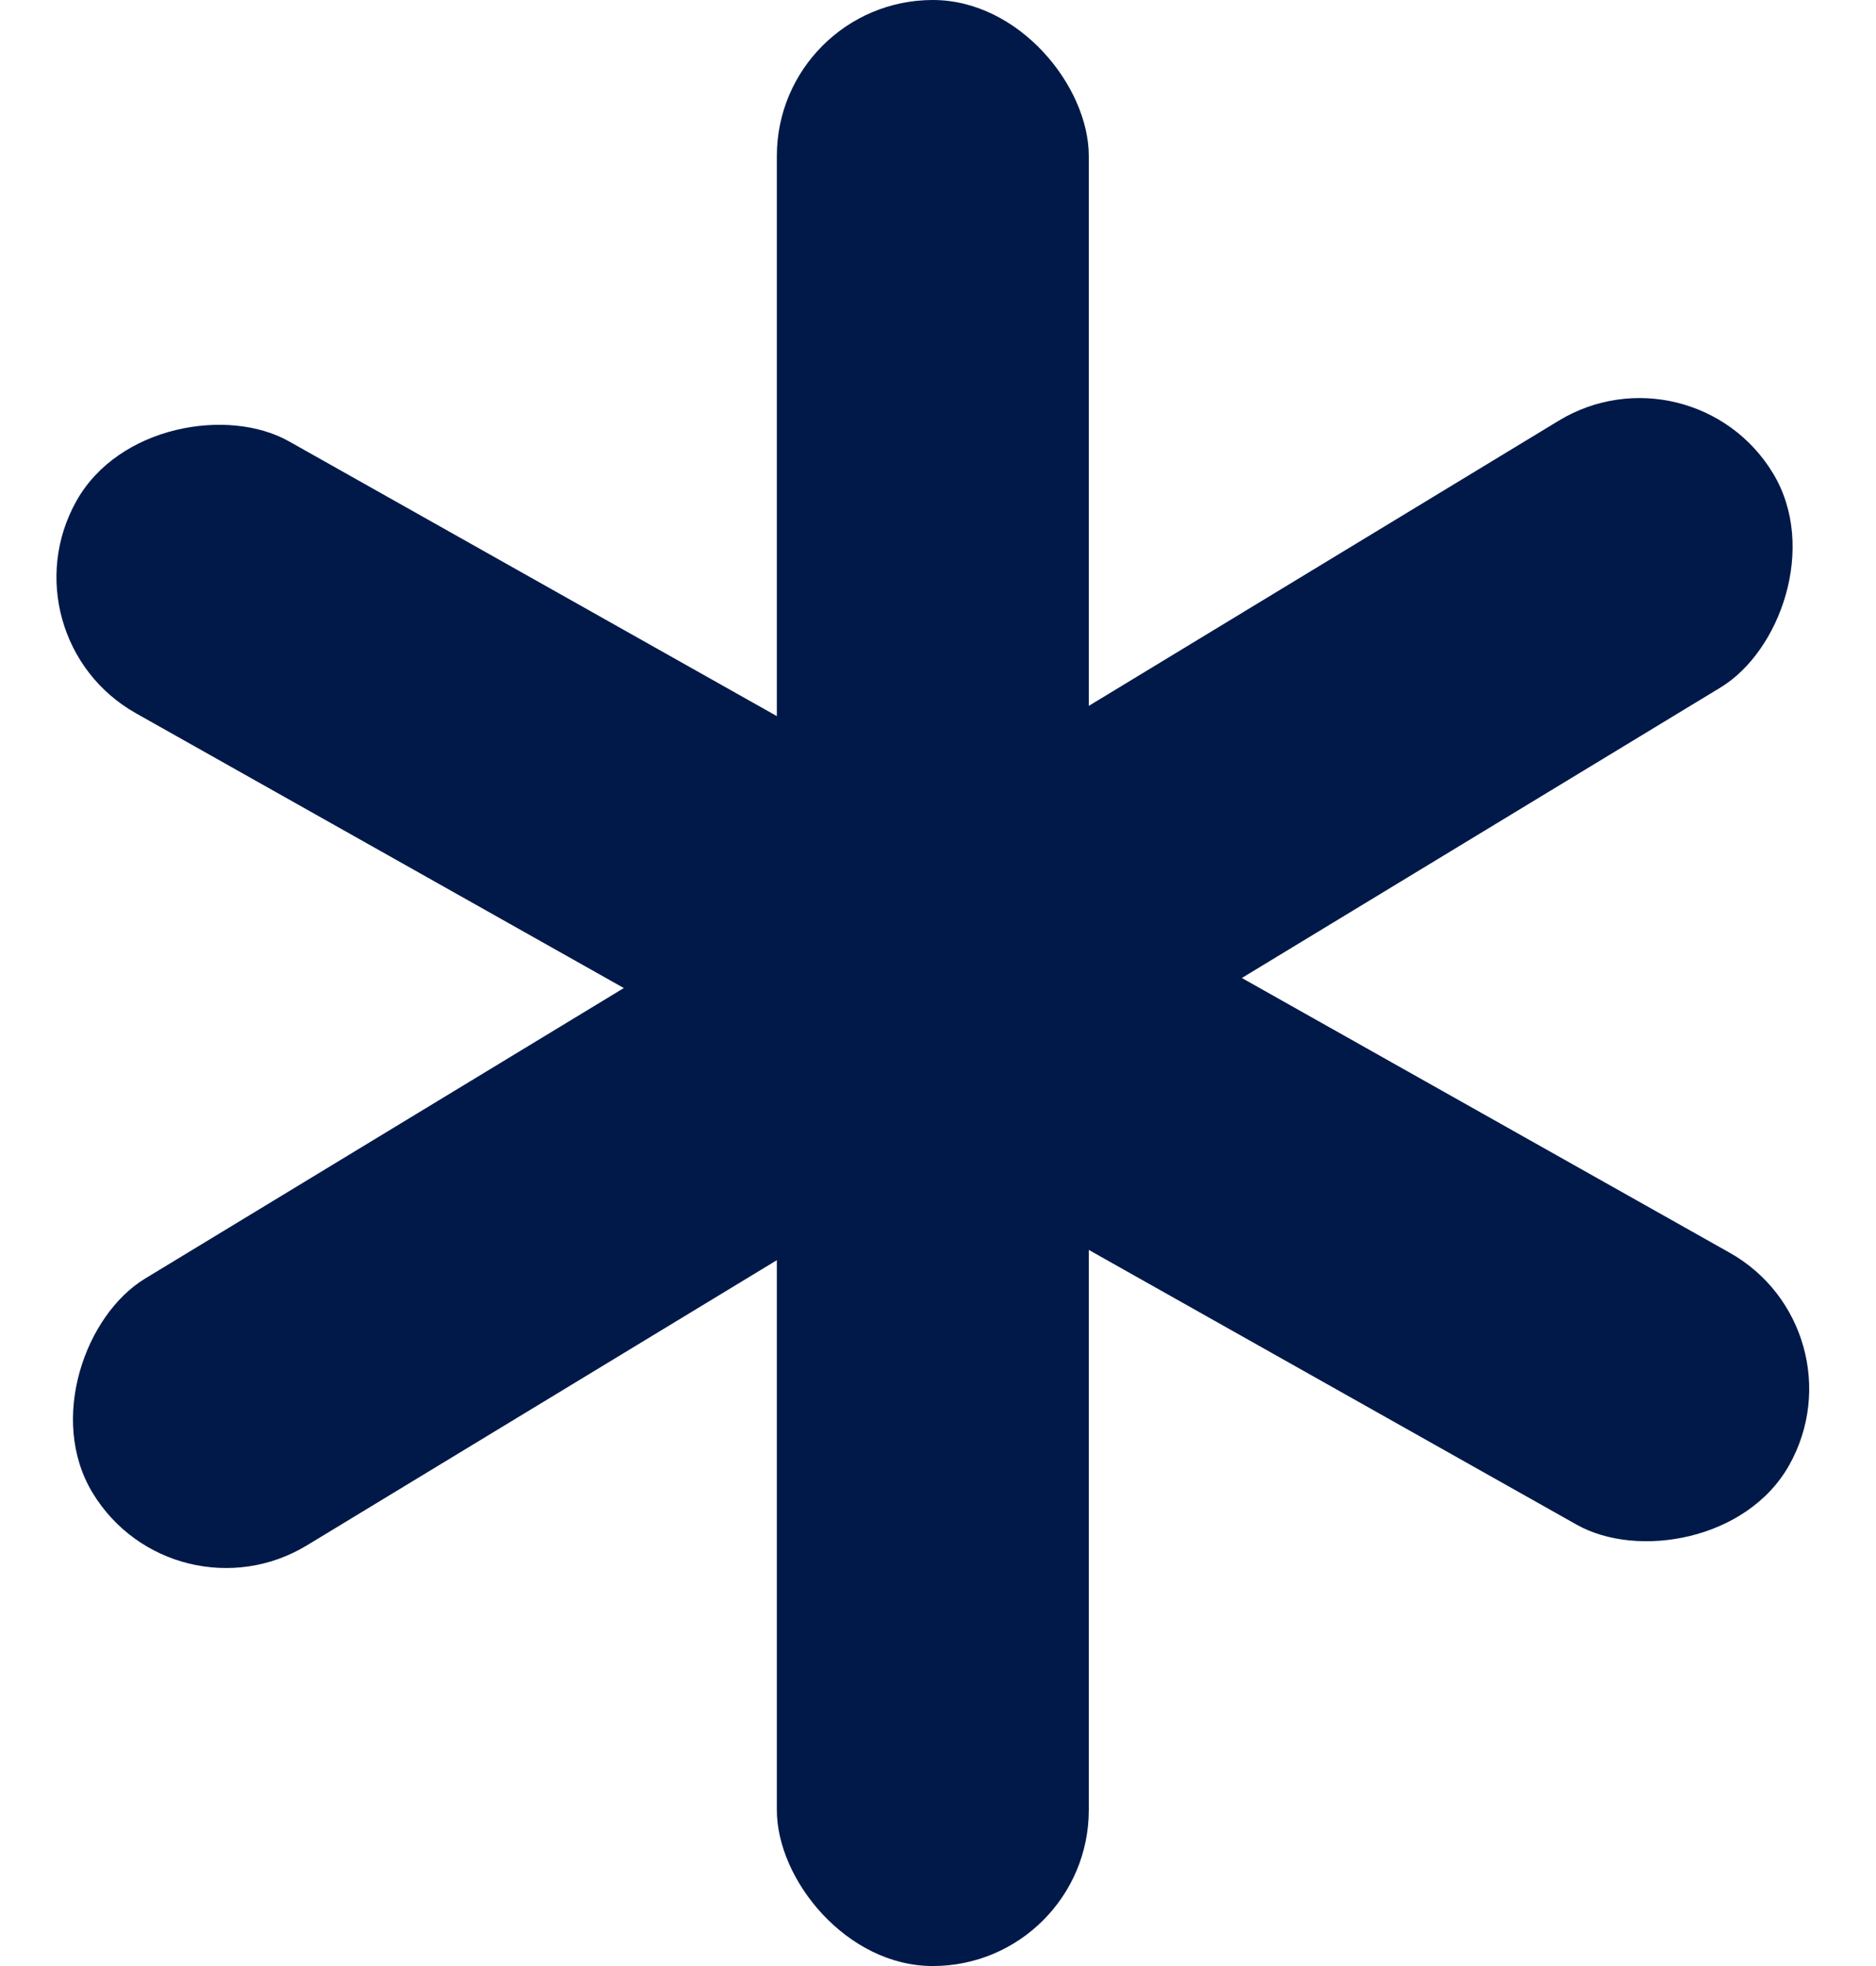
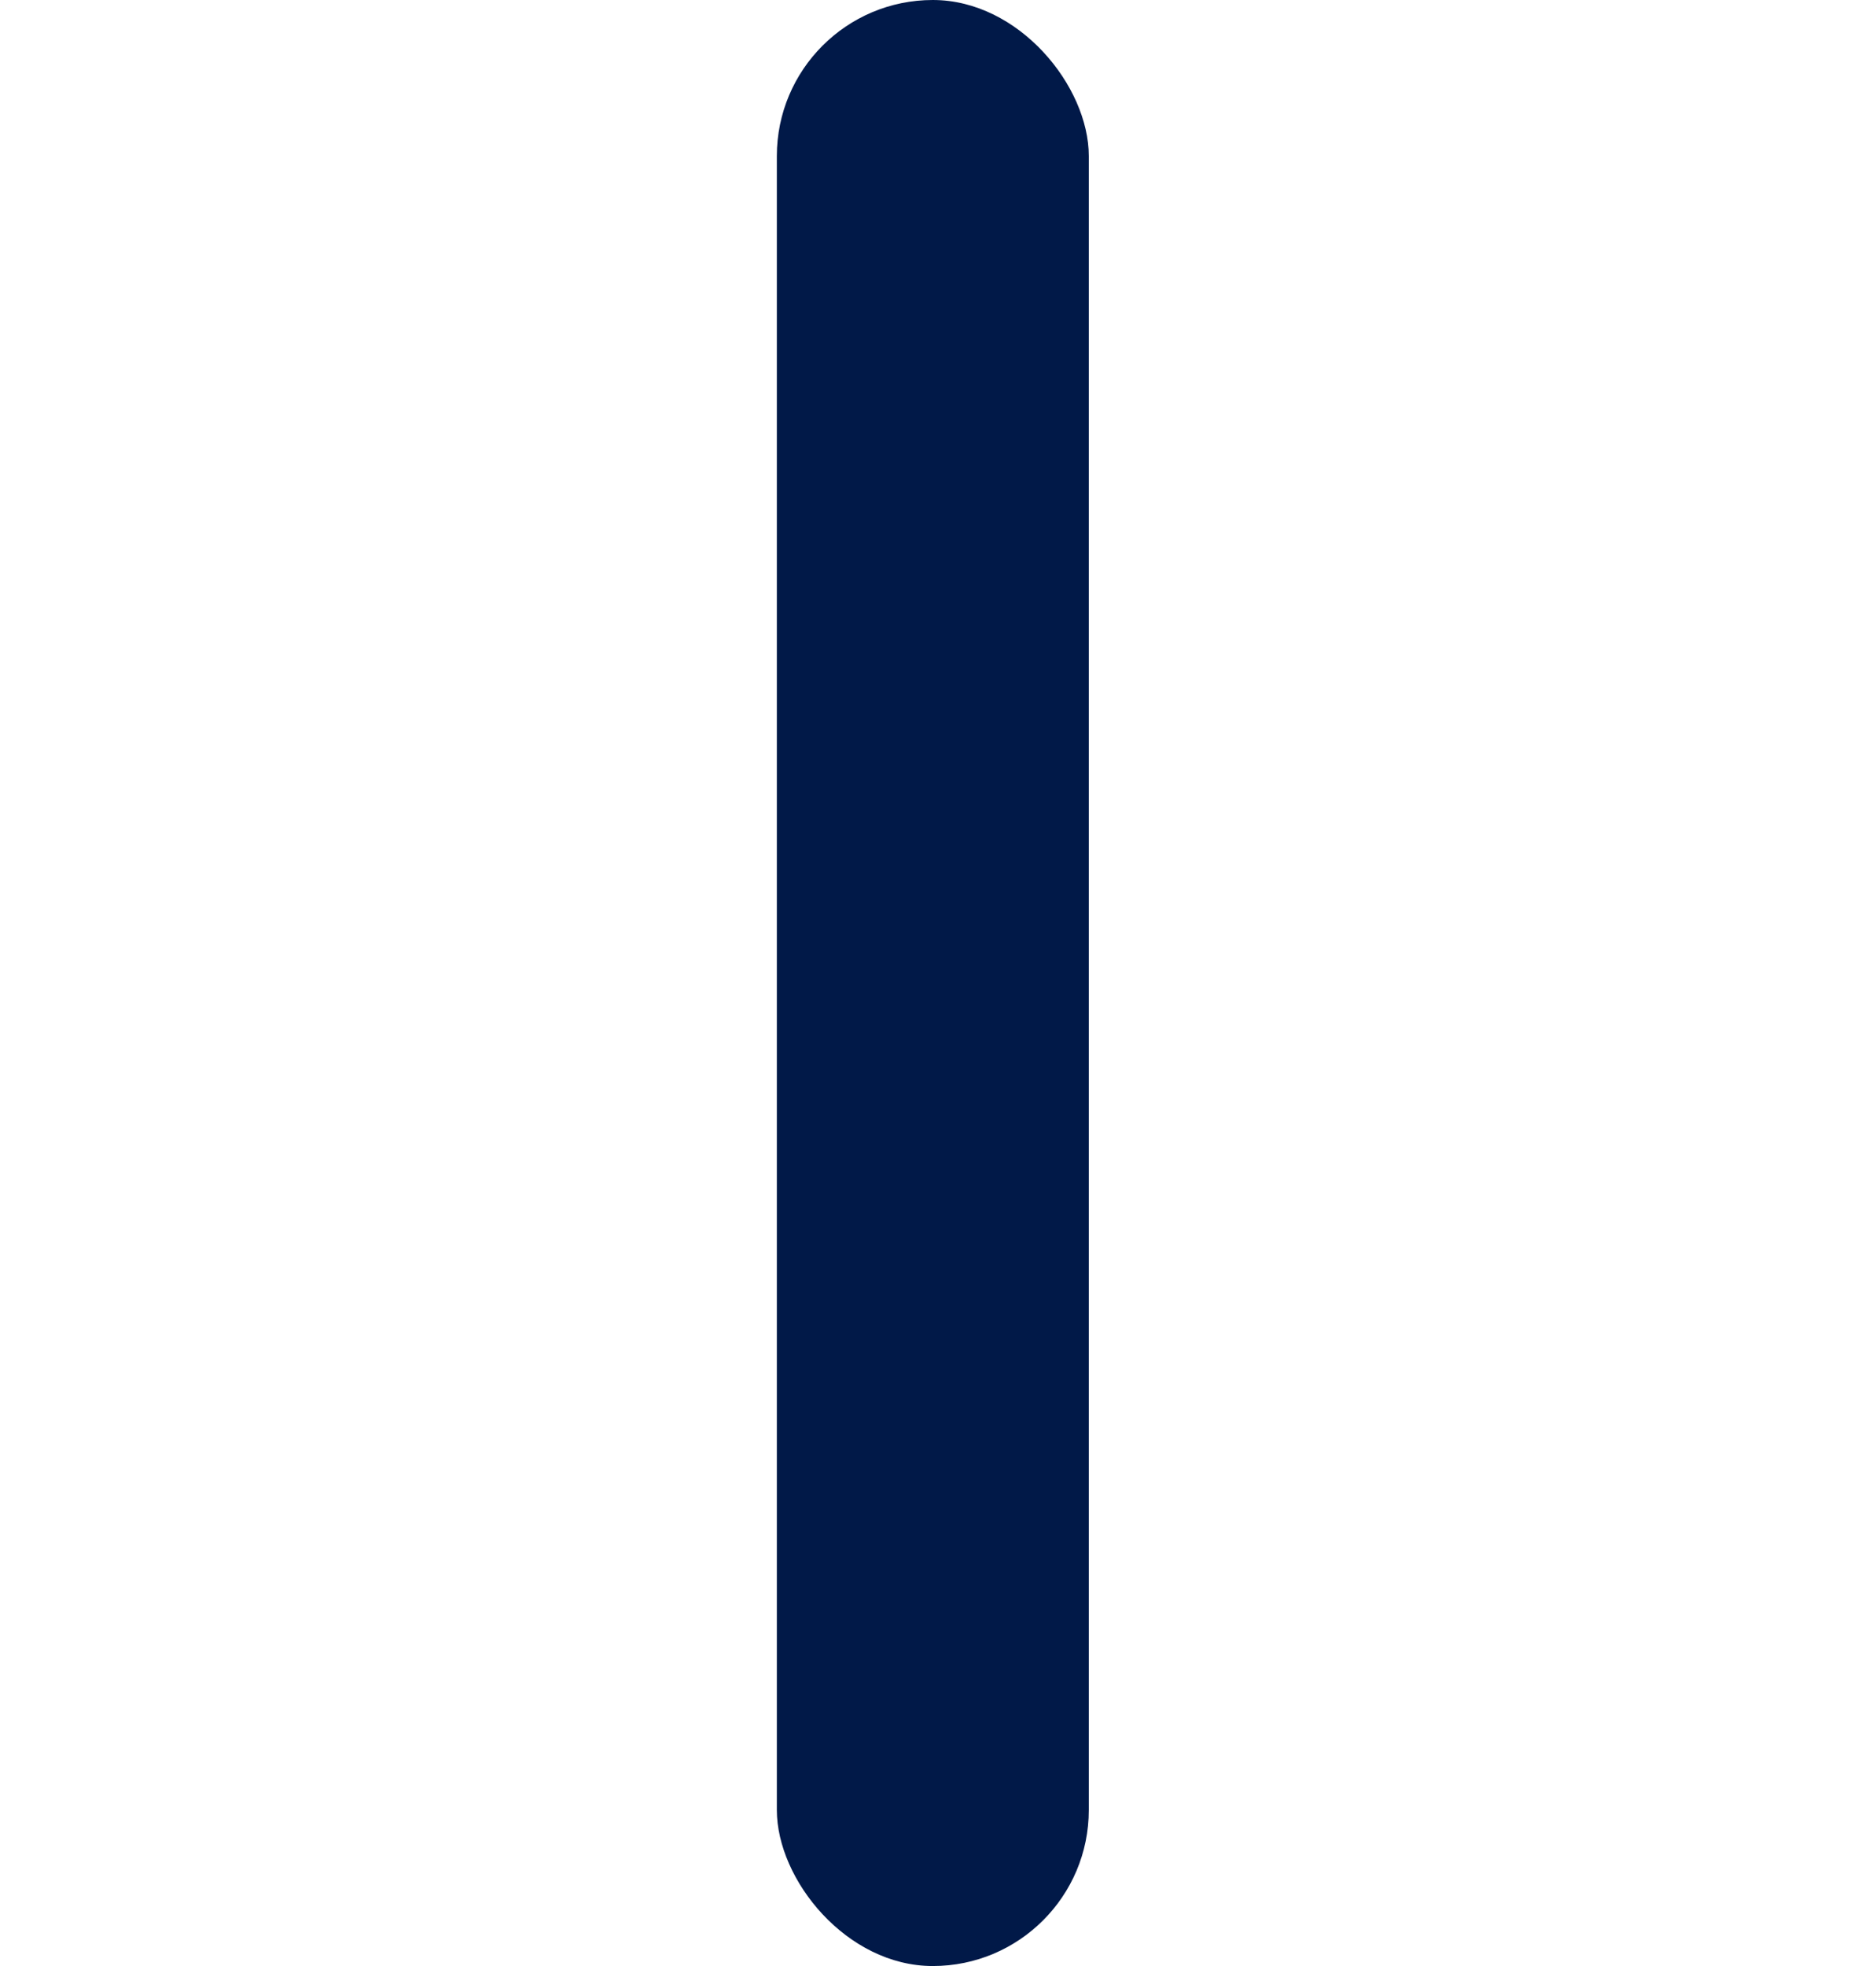
<svg xmlns="http://www.w3.org/2000/svg" width="42" height="44" viewBox="0 0 42 44" fill="none">
  <rect x="17.392" width="6.984" height="44" rx="3.492" fill="#011948" />
-   <rect x="41.768" y="29.75" width="6.984" height="44" rx="3.492" transform="rotate(119.379 41.768 29.75)" fill="#011948" />
-   <rect x="3.885" y="36.397" width="6.984" height="44" rx="3.492" transform="rotate(-121.243 3.885 36.397)" fill="#011948" />
</svg>